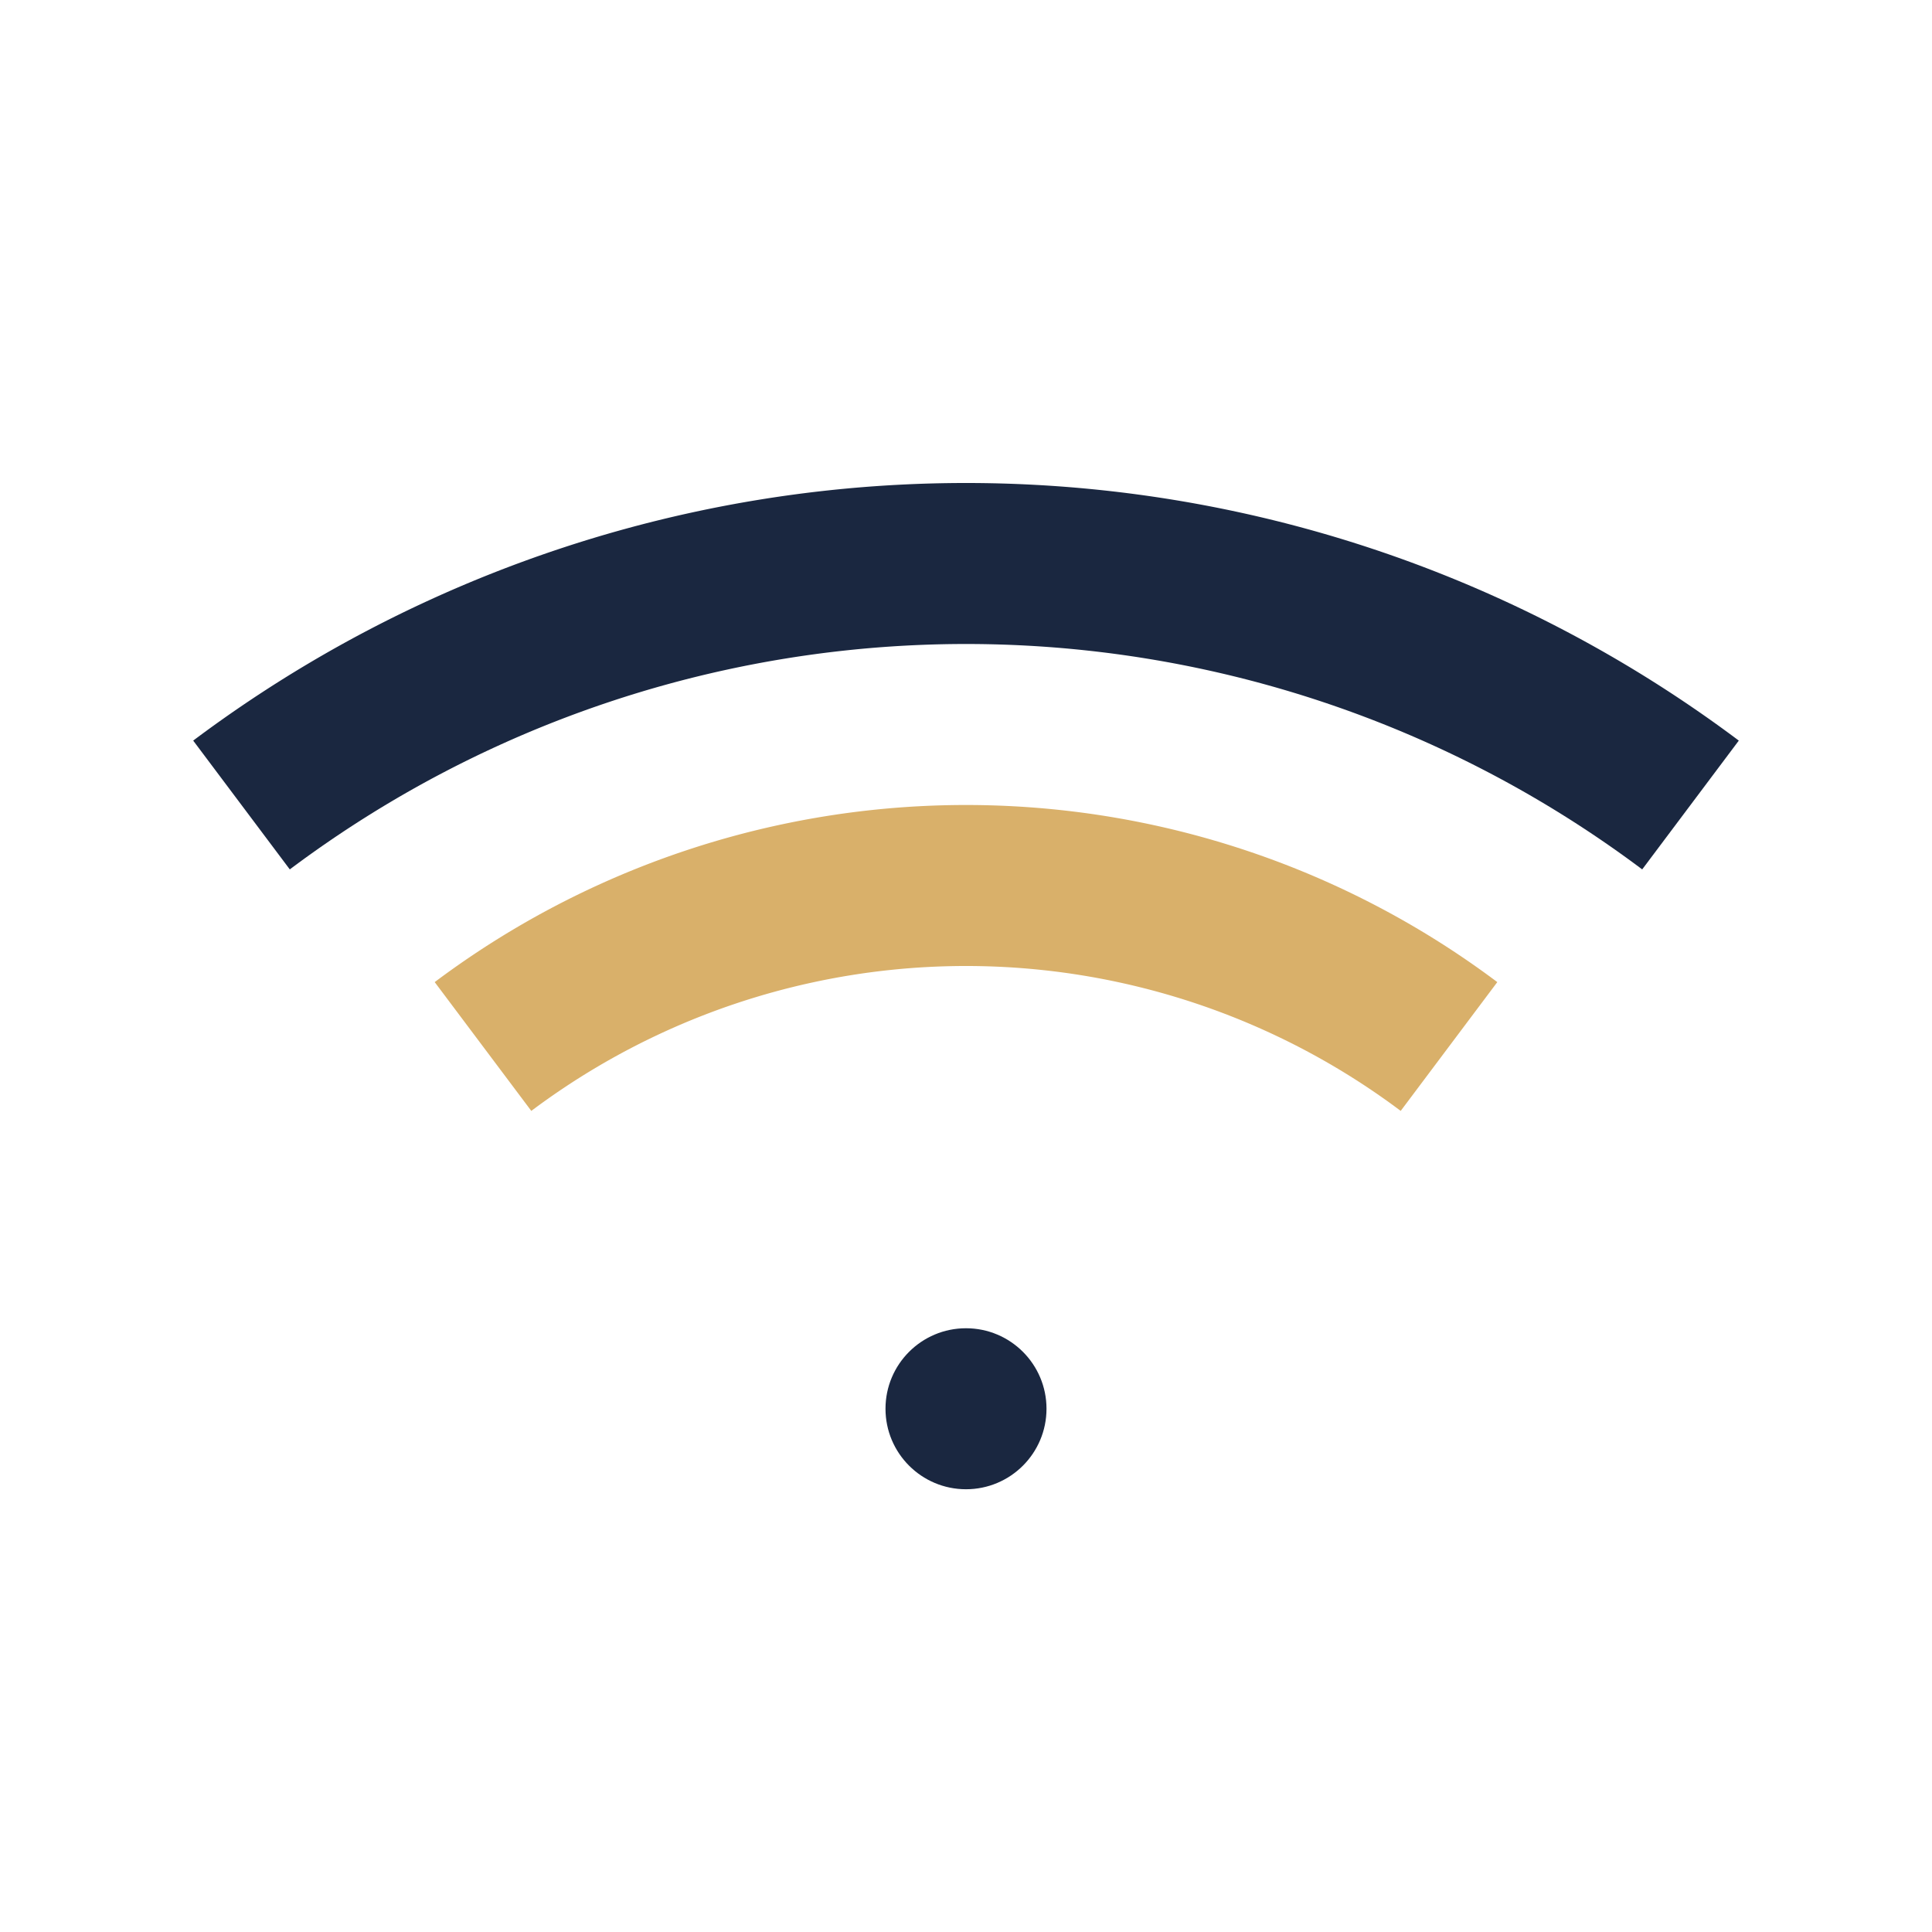
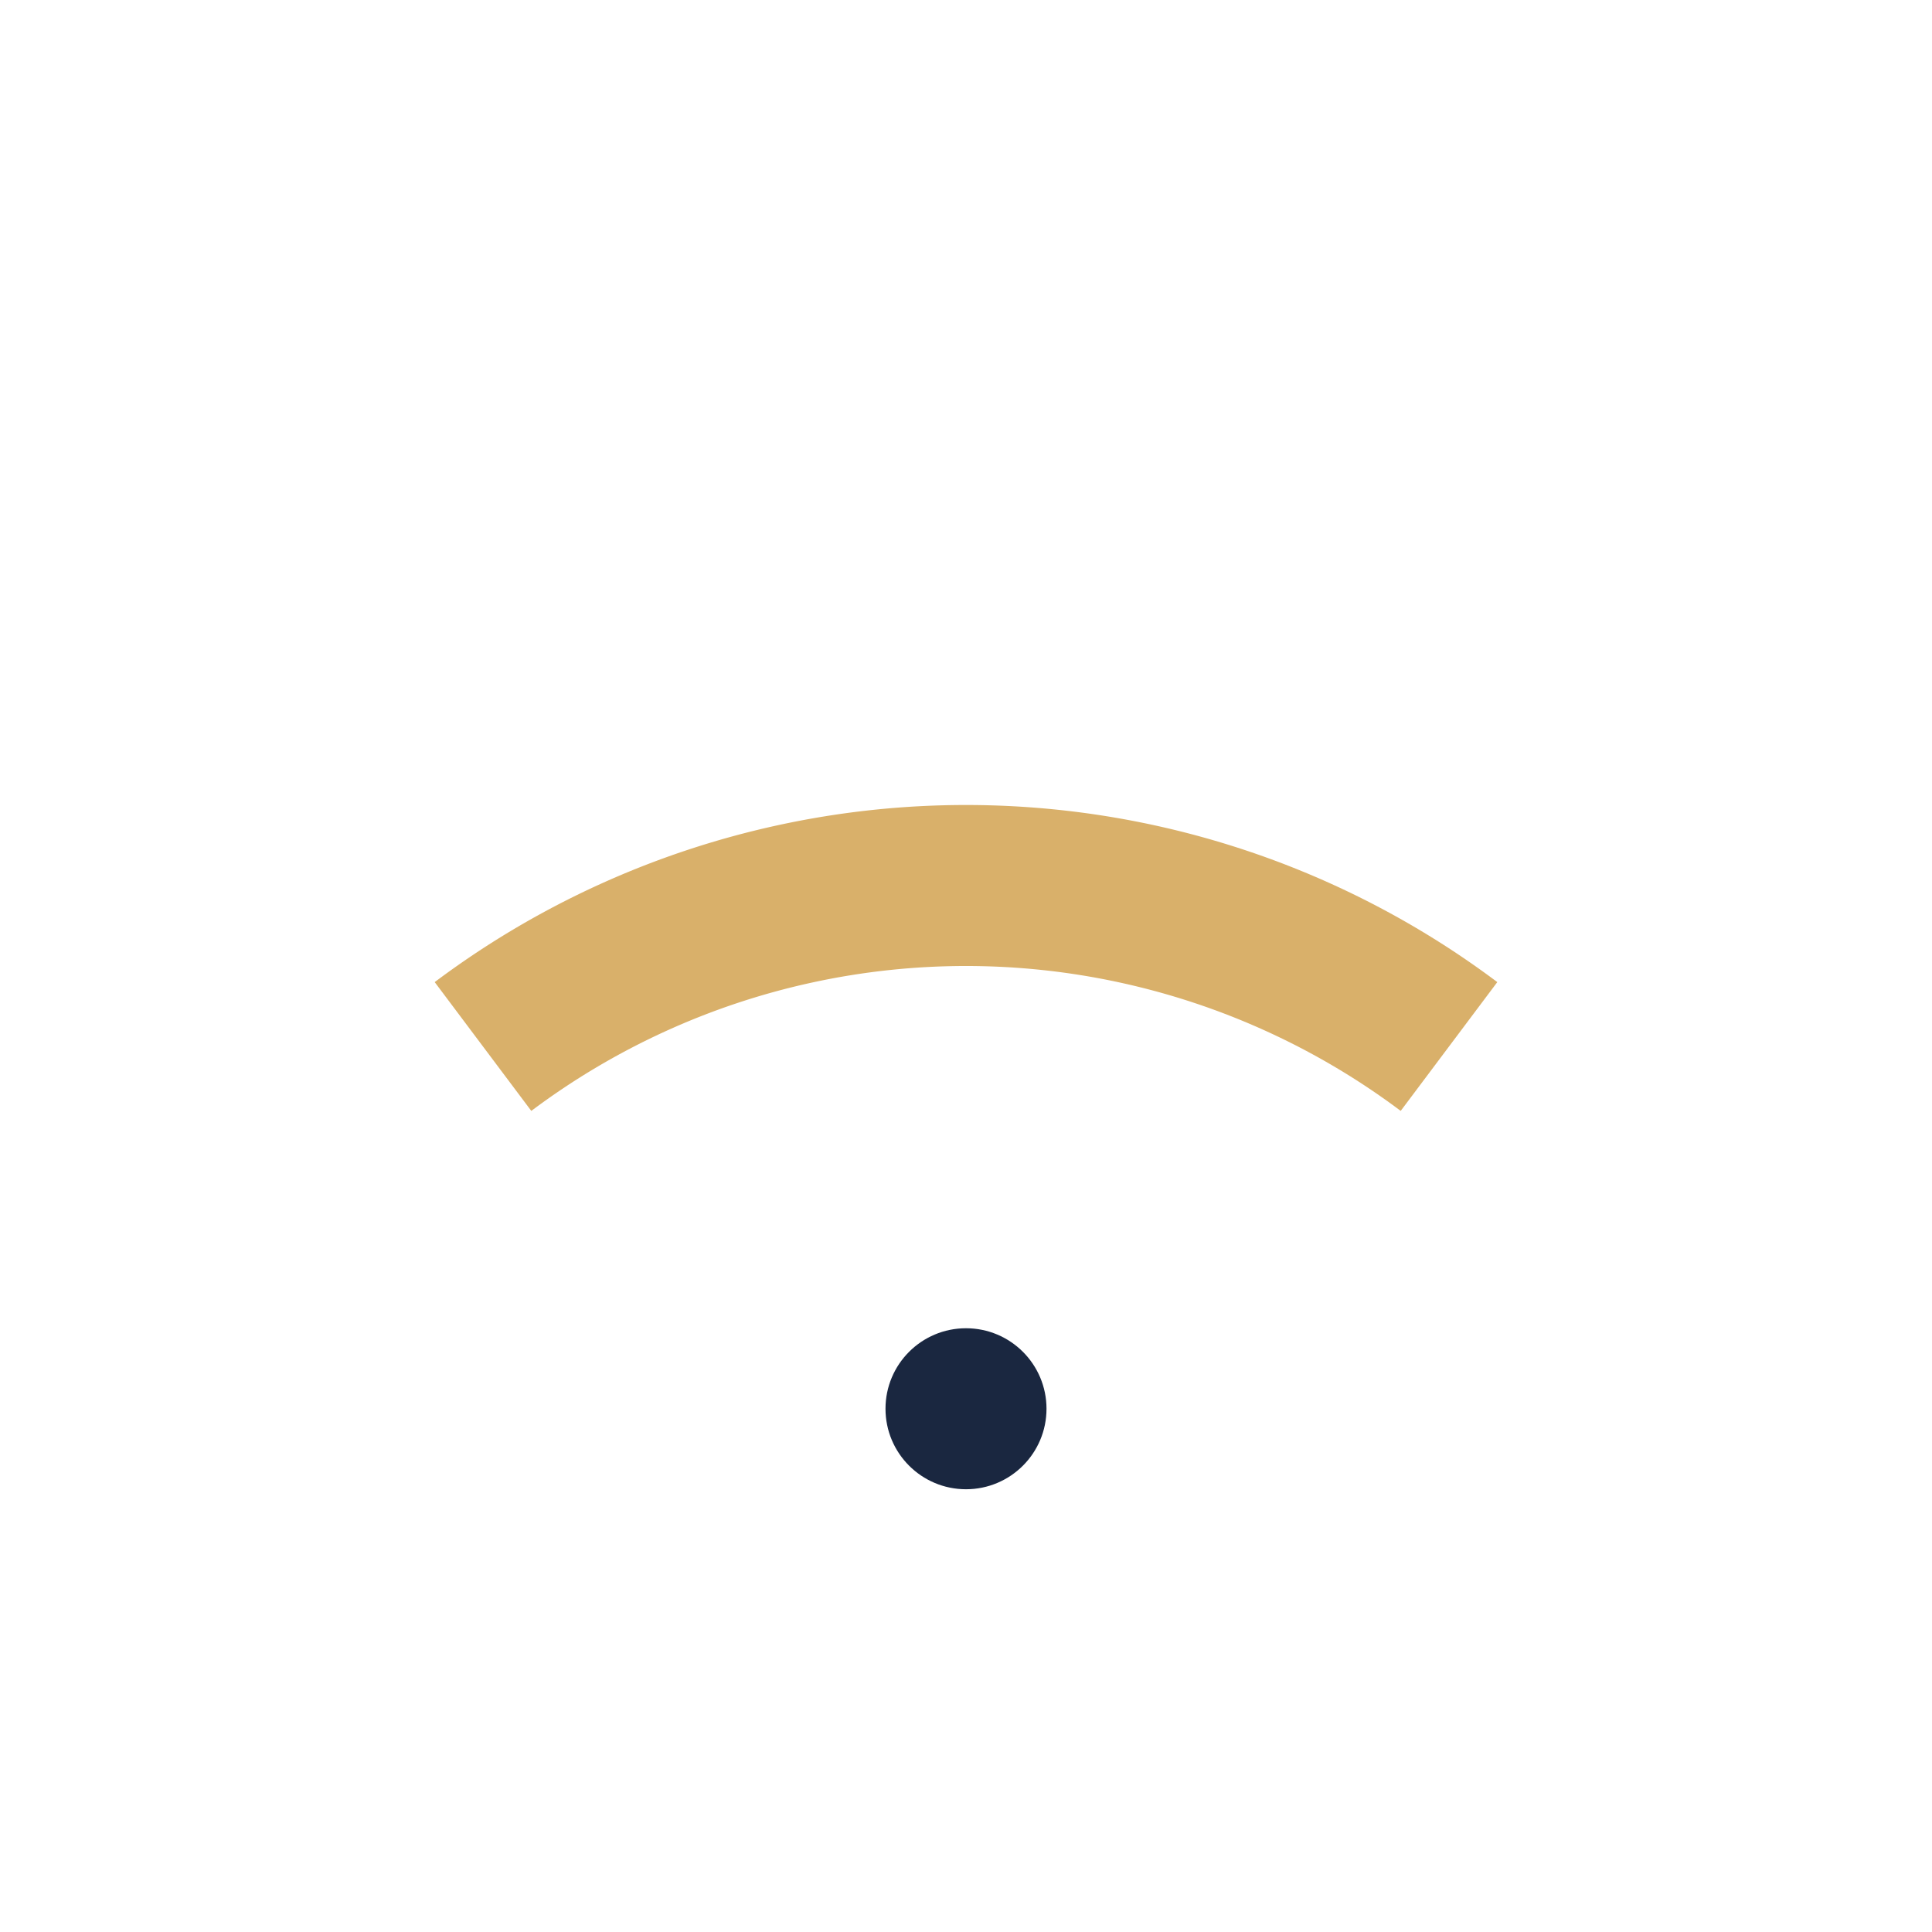
<svg xmlns="http://www.w3.org/2000/svg" width="24" height="24" viewBox="0 0 24 24">
-   <path d="M3 10a15 15 0 0118 0" stroke="#1A2740" stroke-width="2" fill="none" />
  <path d="M6 13a10 10 0 0112 0" stroke="#D9B06A" stroke-width="2" fill="none" />
  <circle cx="12" cy="17.5" r="1" fill="#1A2740" />
</svg>